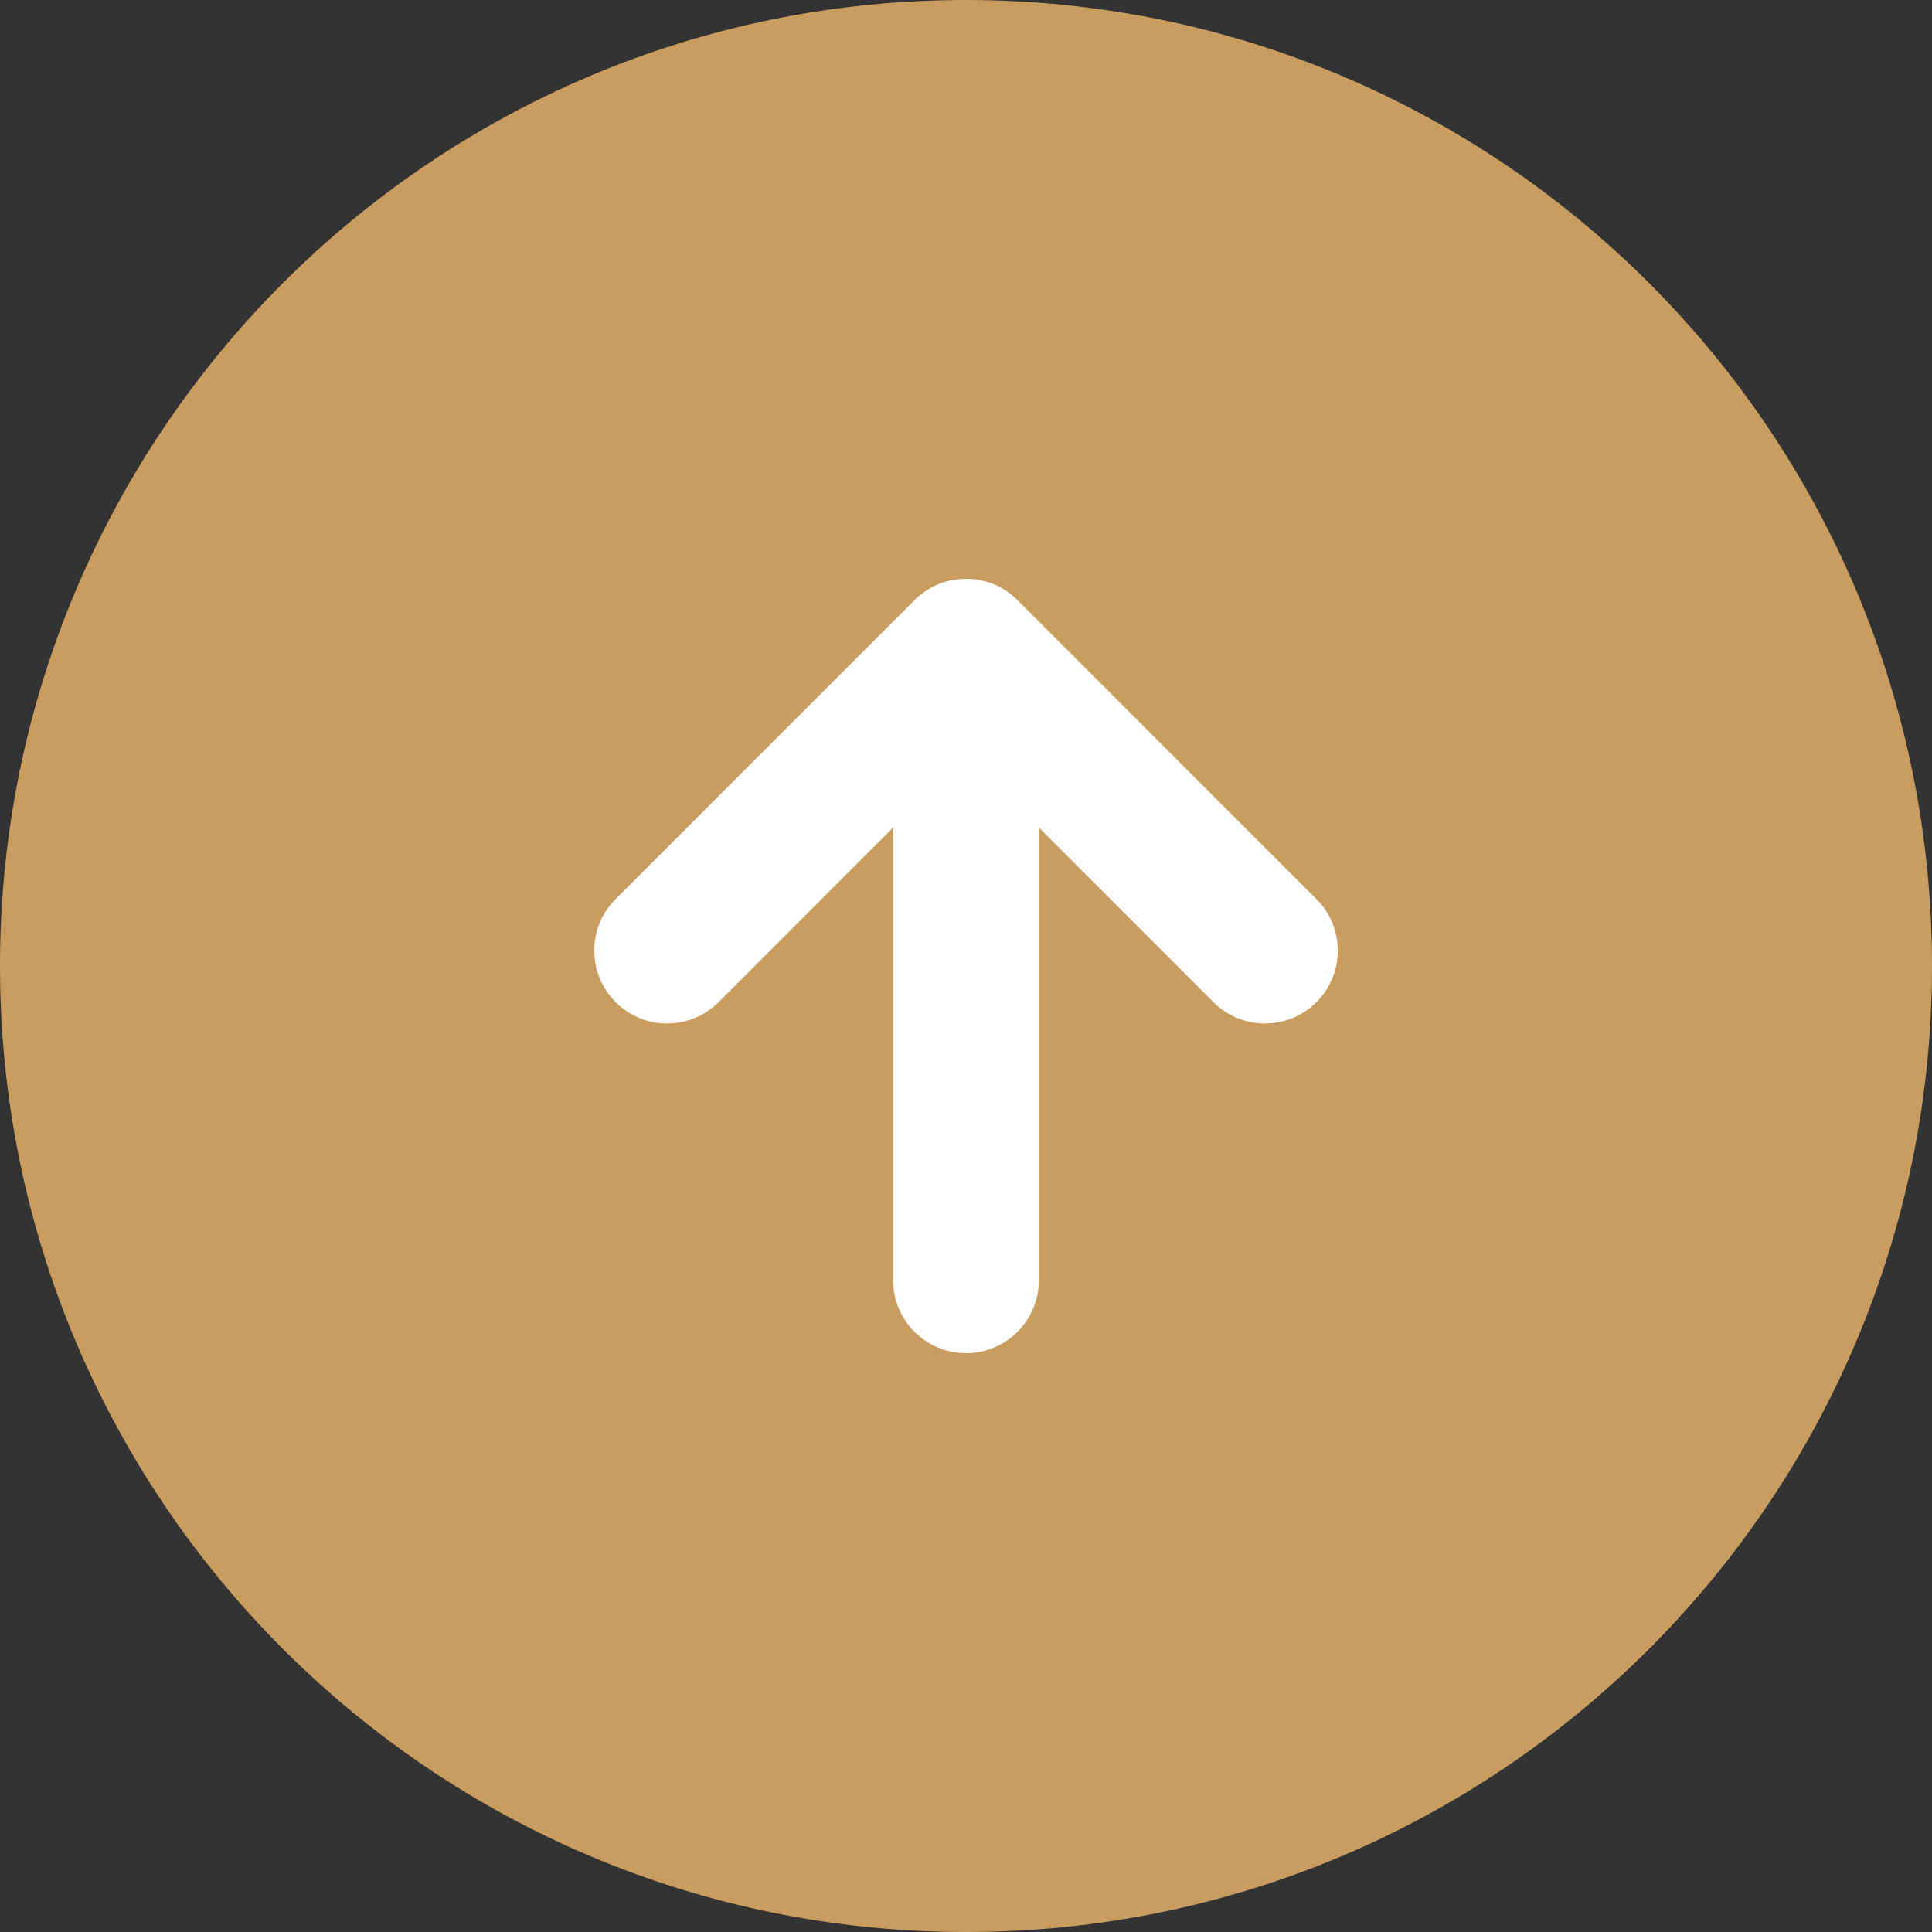
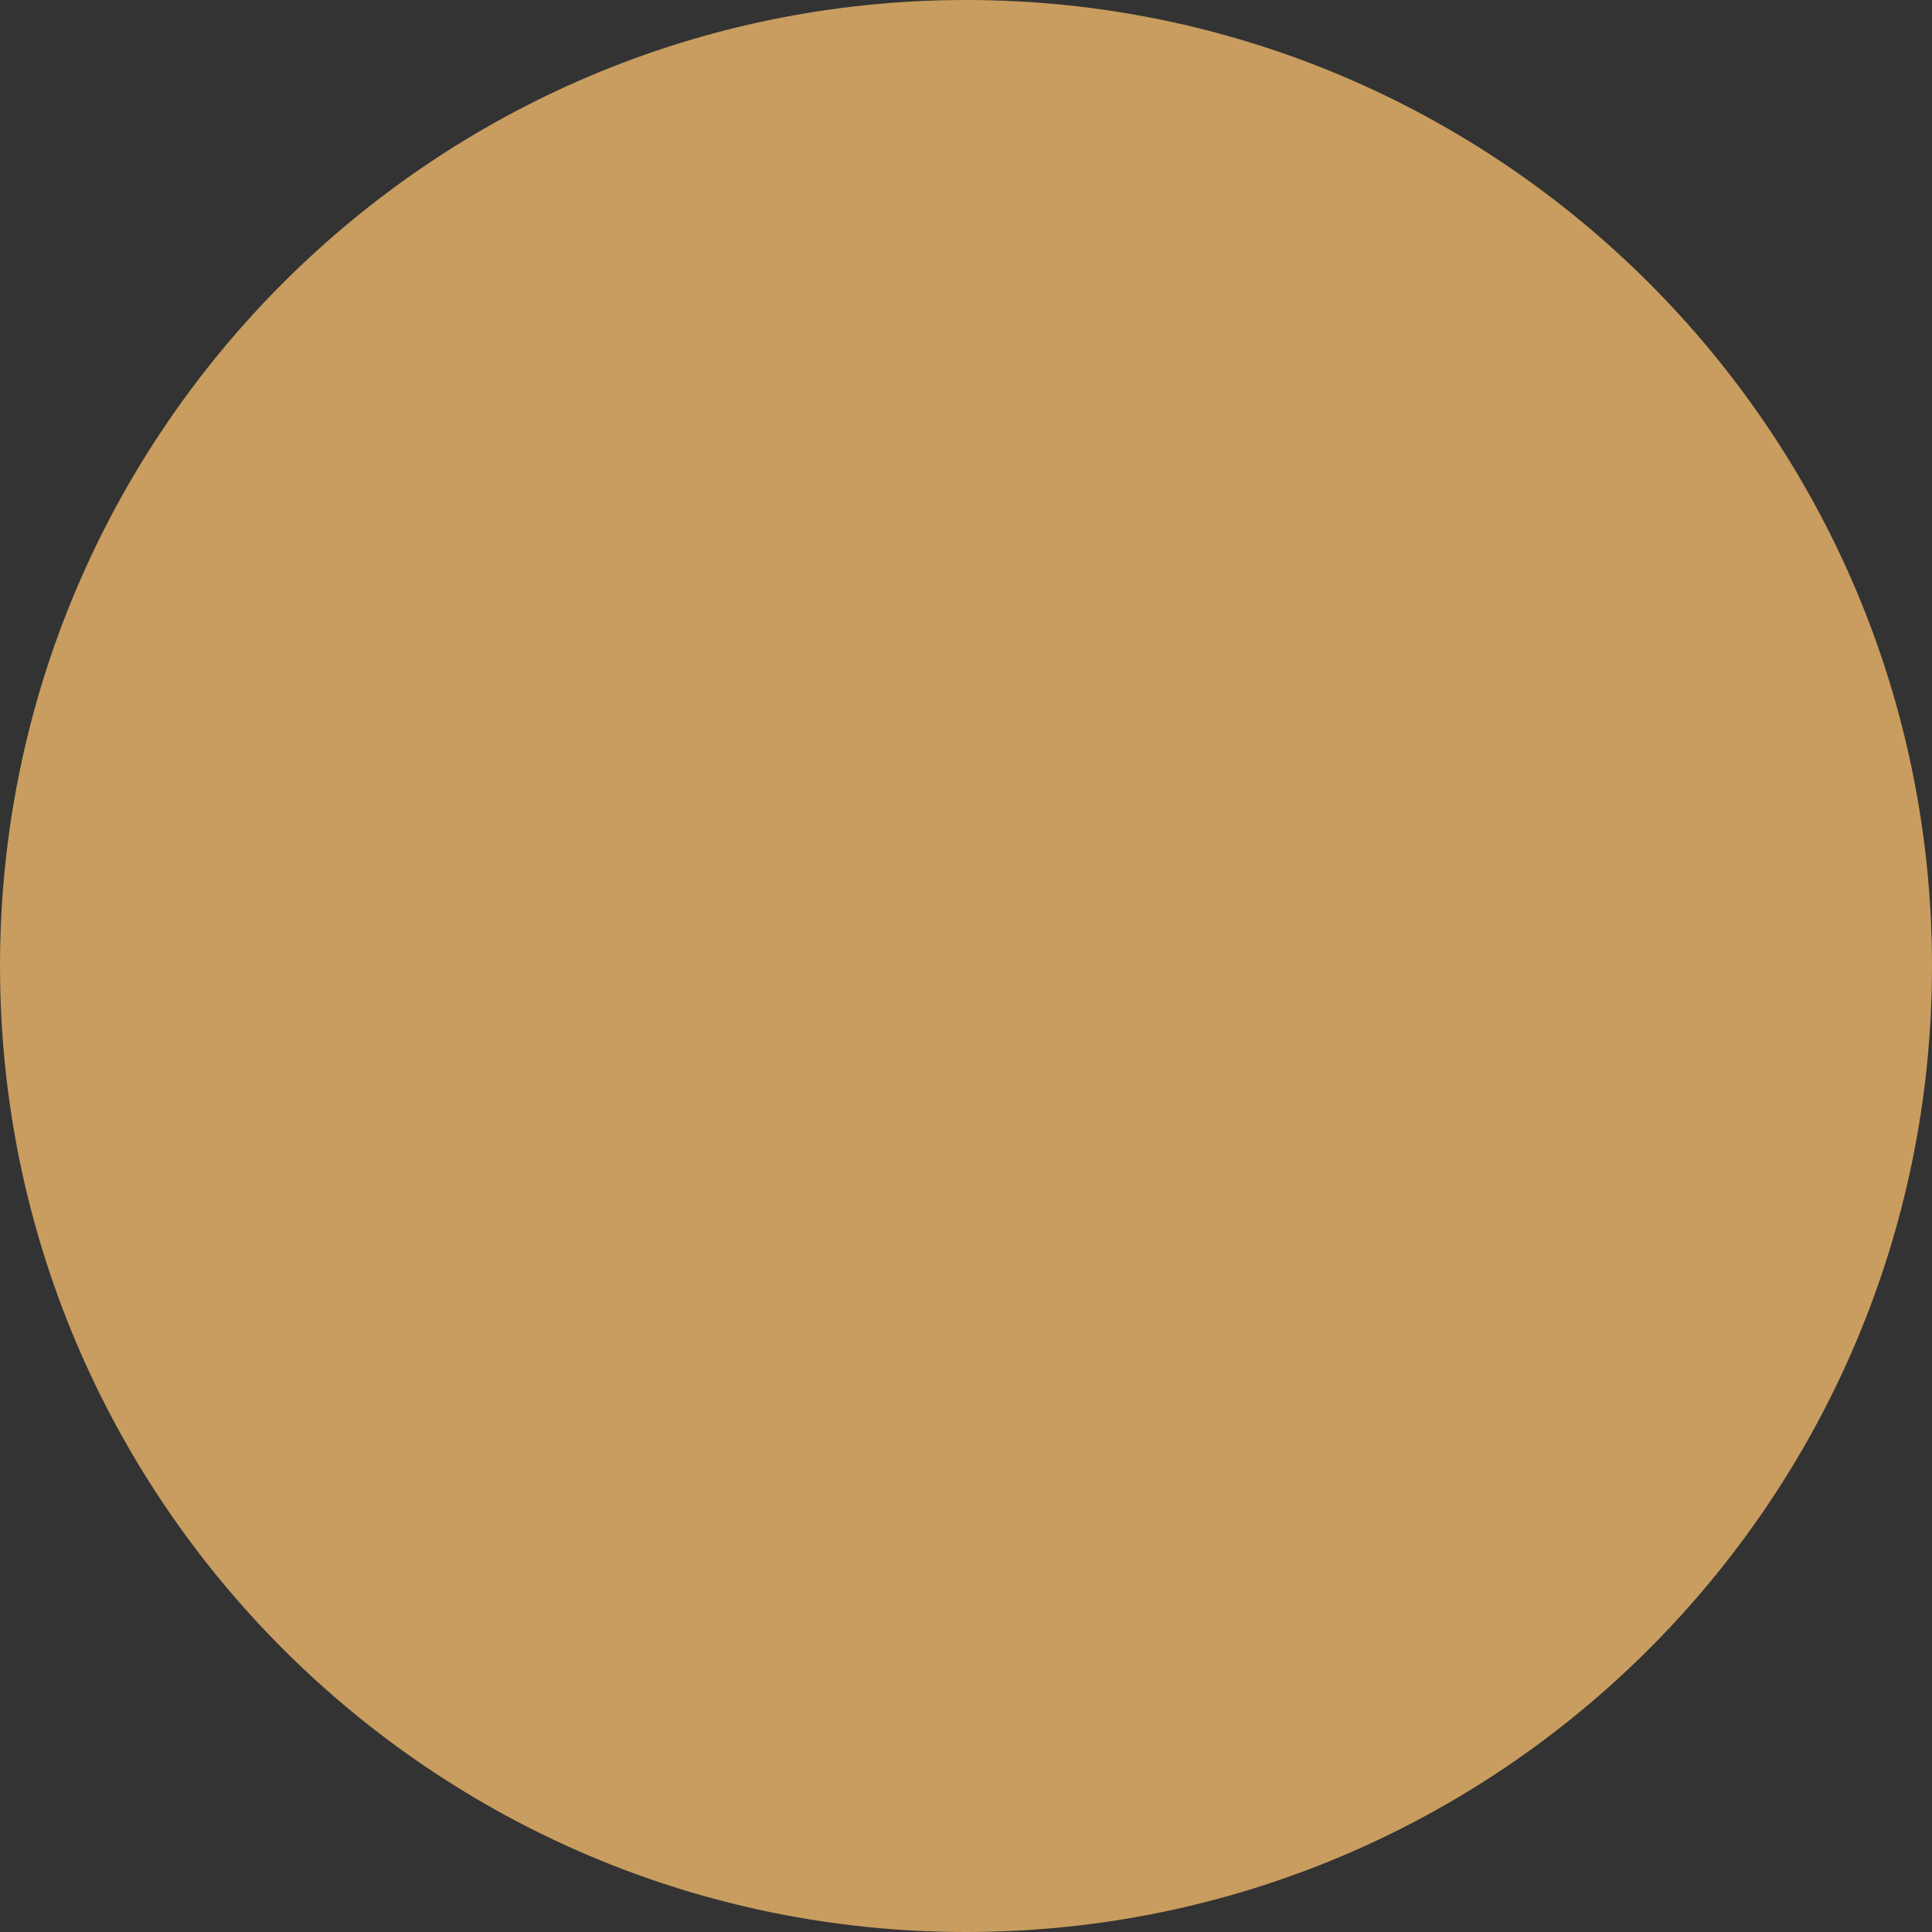
<svg xmlns="http://www.w3.org/2000/svg" xml:space="preserve" width="30px" height="30px" style="shape-rendering:geometricPrecision; text-rendering:geometricPrecision; image-rendering:optimizeQuality; fill-rule:evenodd; clip-rule:evenodd" viewBox="0 0 30 30">
  <rect x="0" y="0" width="30" height="30" fill="#333333" stroke="none" />
  <defs>
    <style type="text/css">
   
    .fil1 {fill:white;fill-rule:nonzero}
    .fil0 {fill:#C89D5F;fill-rule:nonzero}
   
  </style>
  </defs>
  <g id="Capa_x0020_1">
    <path class="fil0" d="M15 0c8.282,0 15,6.718 15,15 0,8.282 -6.718,15 -15,15 -8.282,0 -15,-6.718 -15,-15 0,-8.282 6.718,-15 15,-15z" />
-     <path class="fil1" d="M16.131 19.881c0,0.625 -0.507,1.131 -1.131,1.131 -0.625,0 -1.131,-0.507 -1.131,-1.131l0 -7.032 -2.711 2.712c-0.442,0.442 -1.157,0.442 -1.599,0 -0.442,-0.442 -0.442,-1.159 0,-1.6l4.642 -4.643c0.442,-0.441 1.157,-0.441 1.599,0l4.642 4.643c0.442,0.442 0.442,1.159 0,1.6 -0.442,0.442 -1.157,0.442 -1.599,0l-2.711 -2.712 0 7.032z" />
  </g>
</svg>